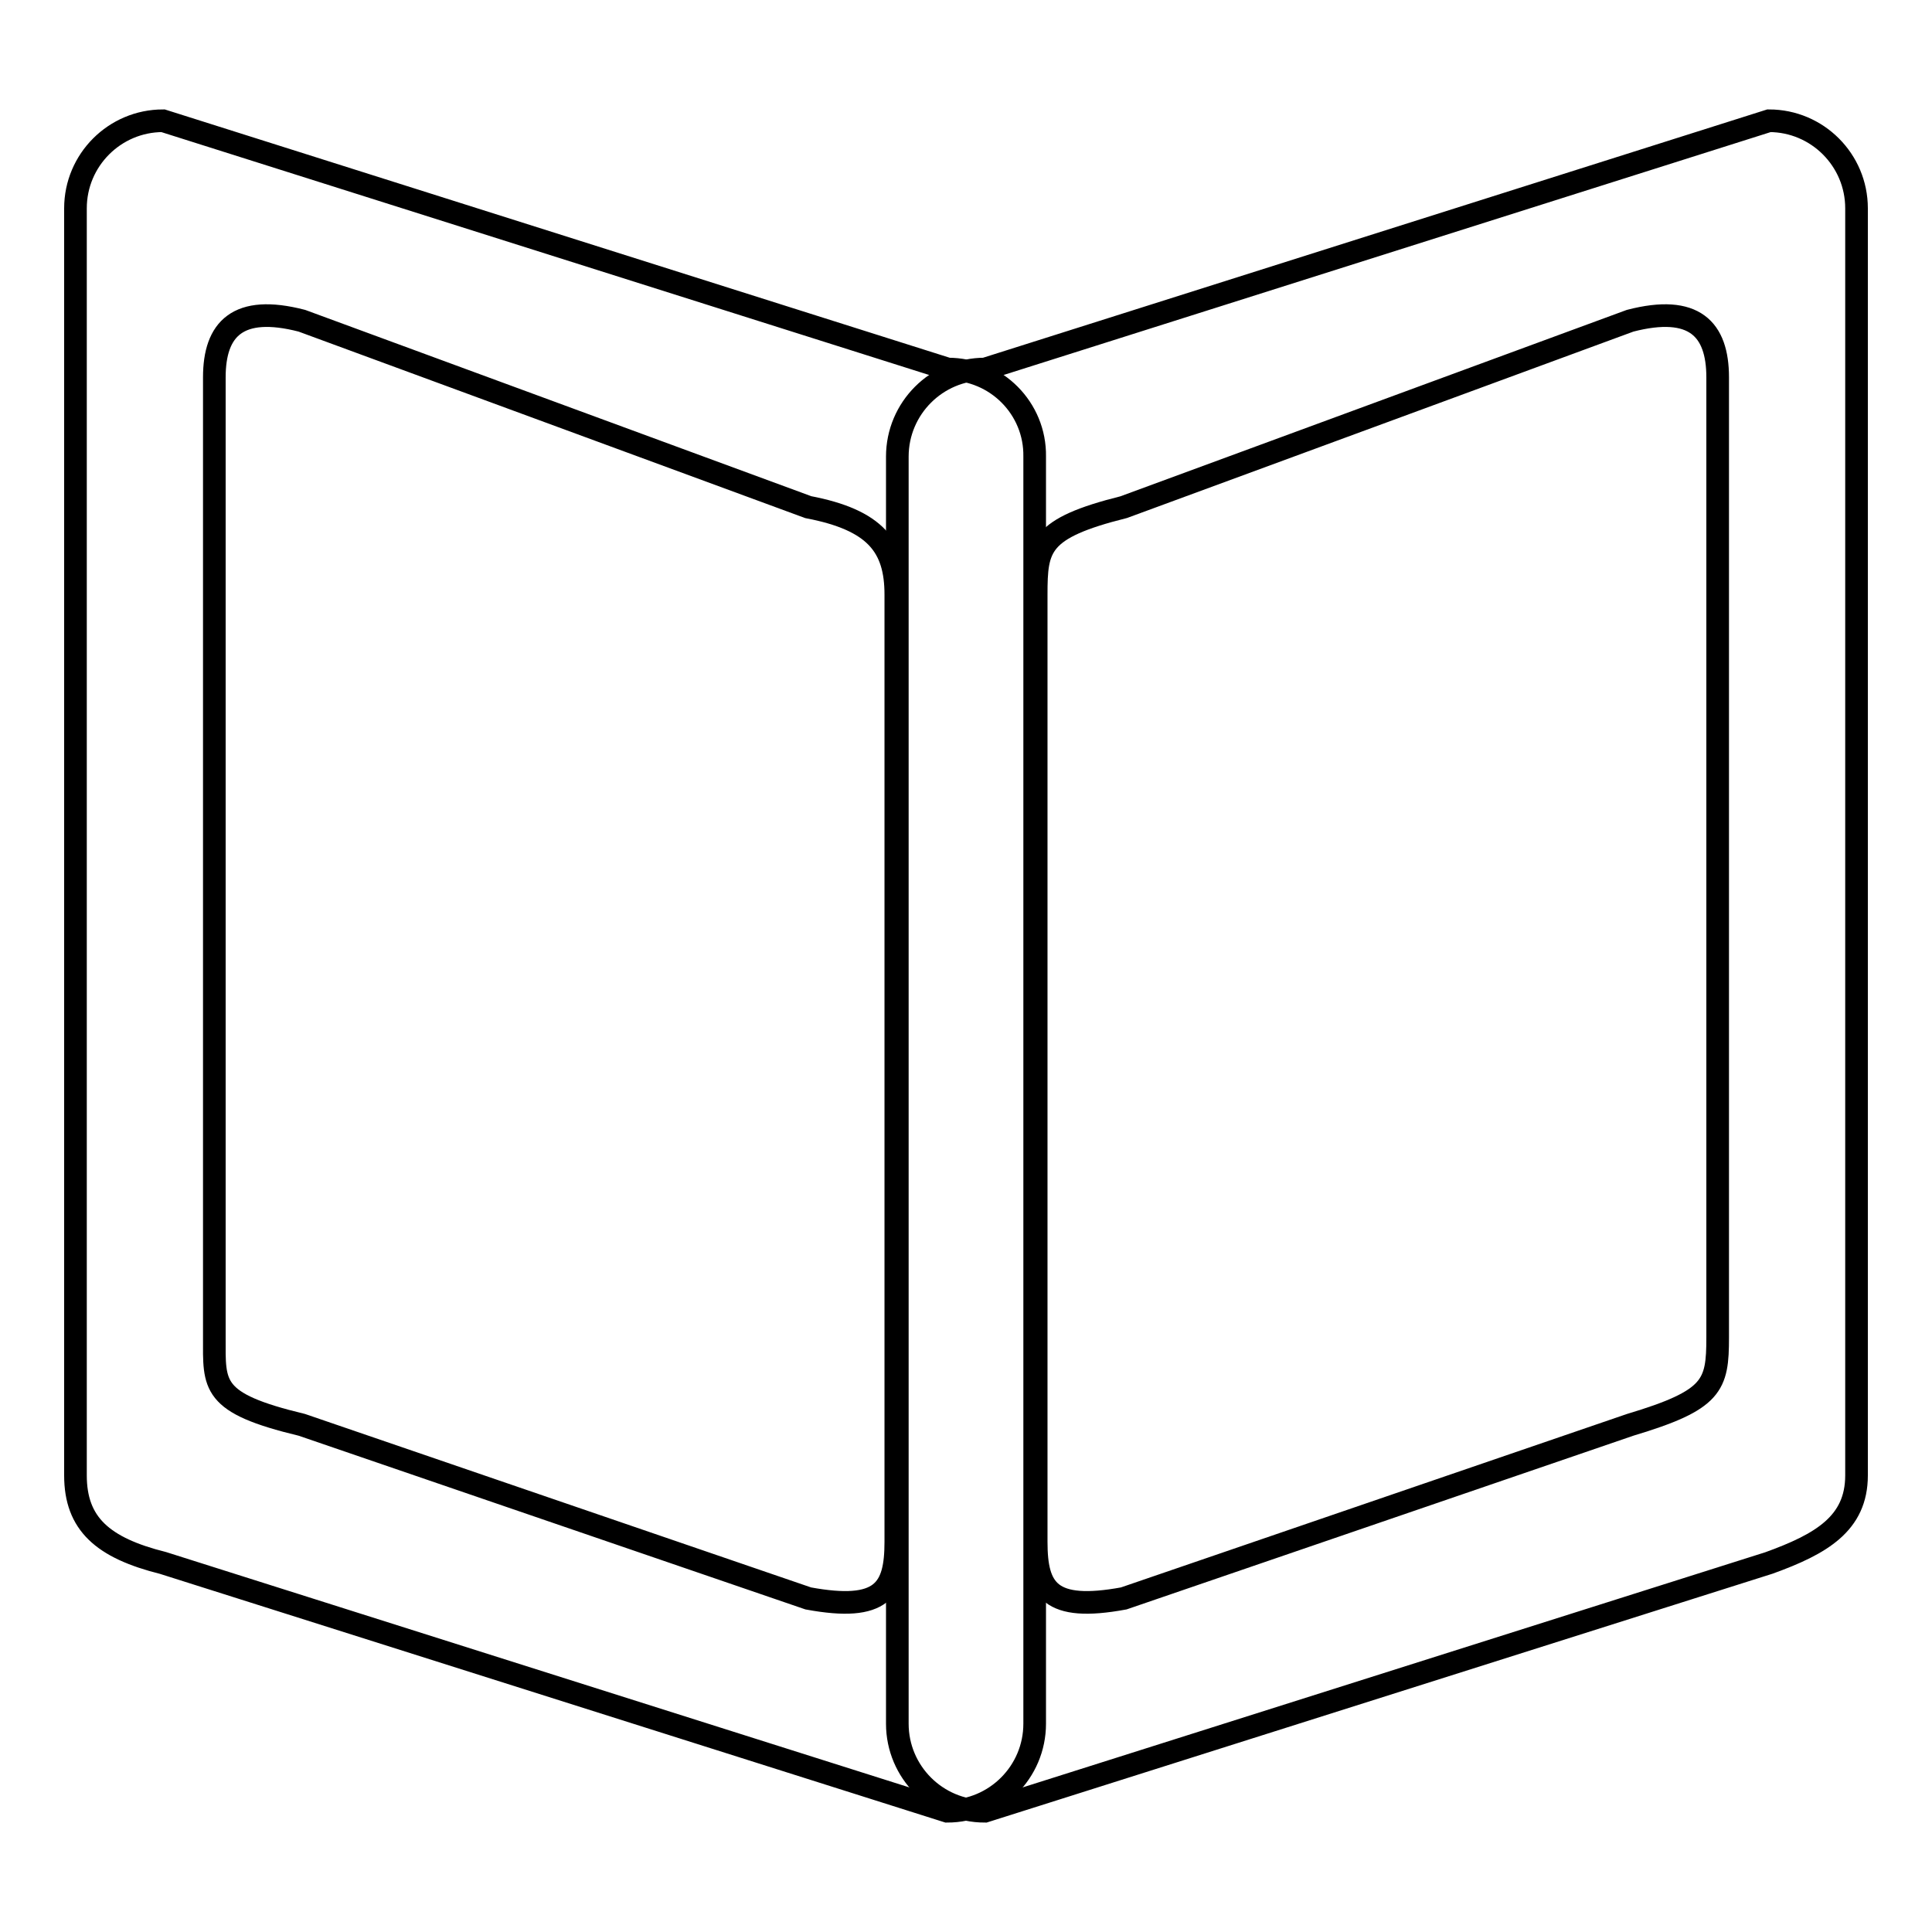
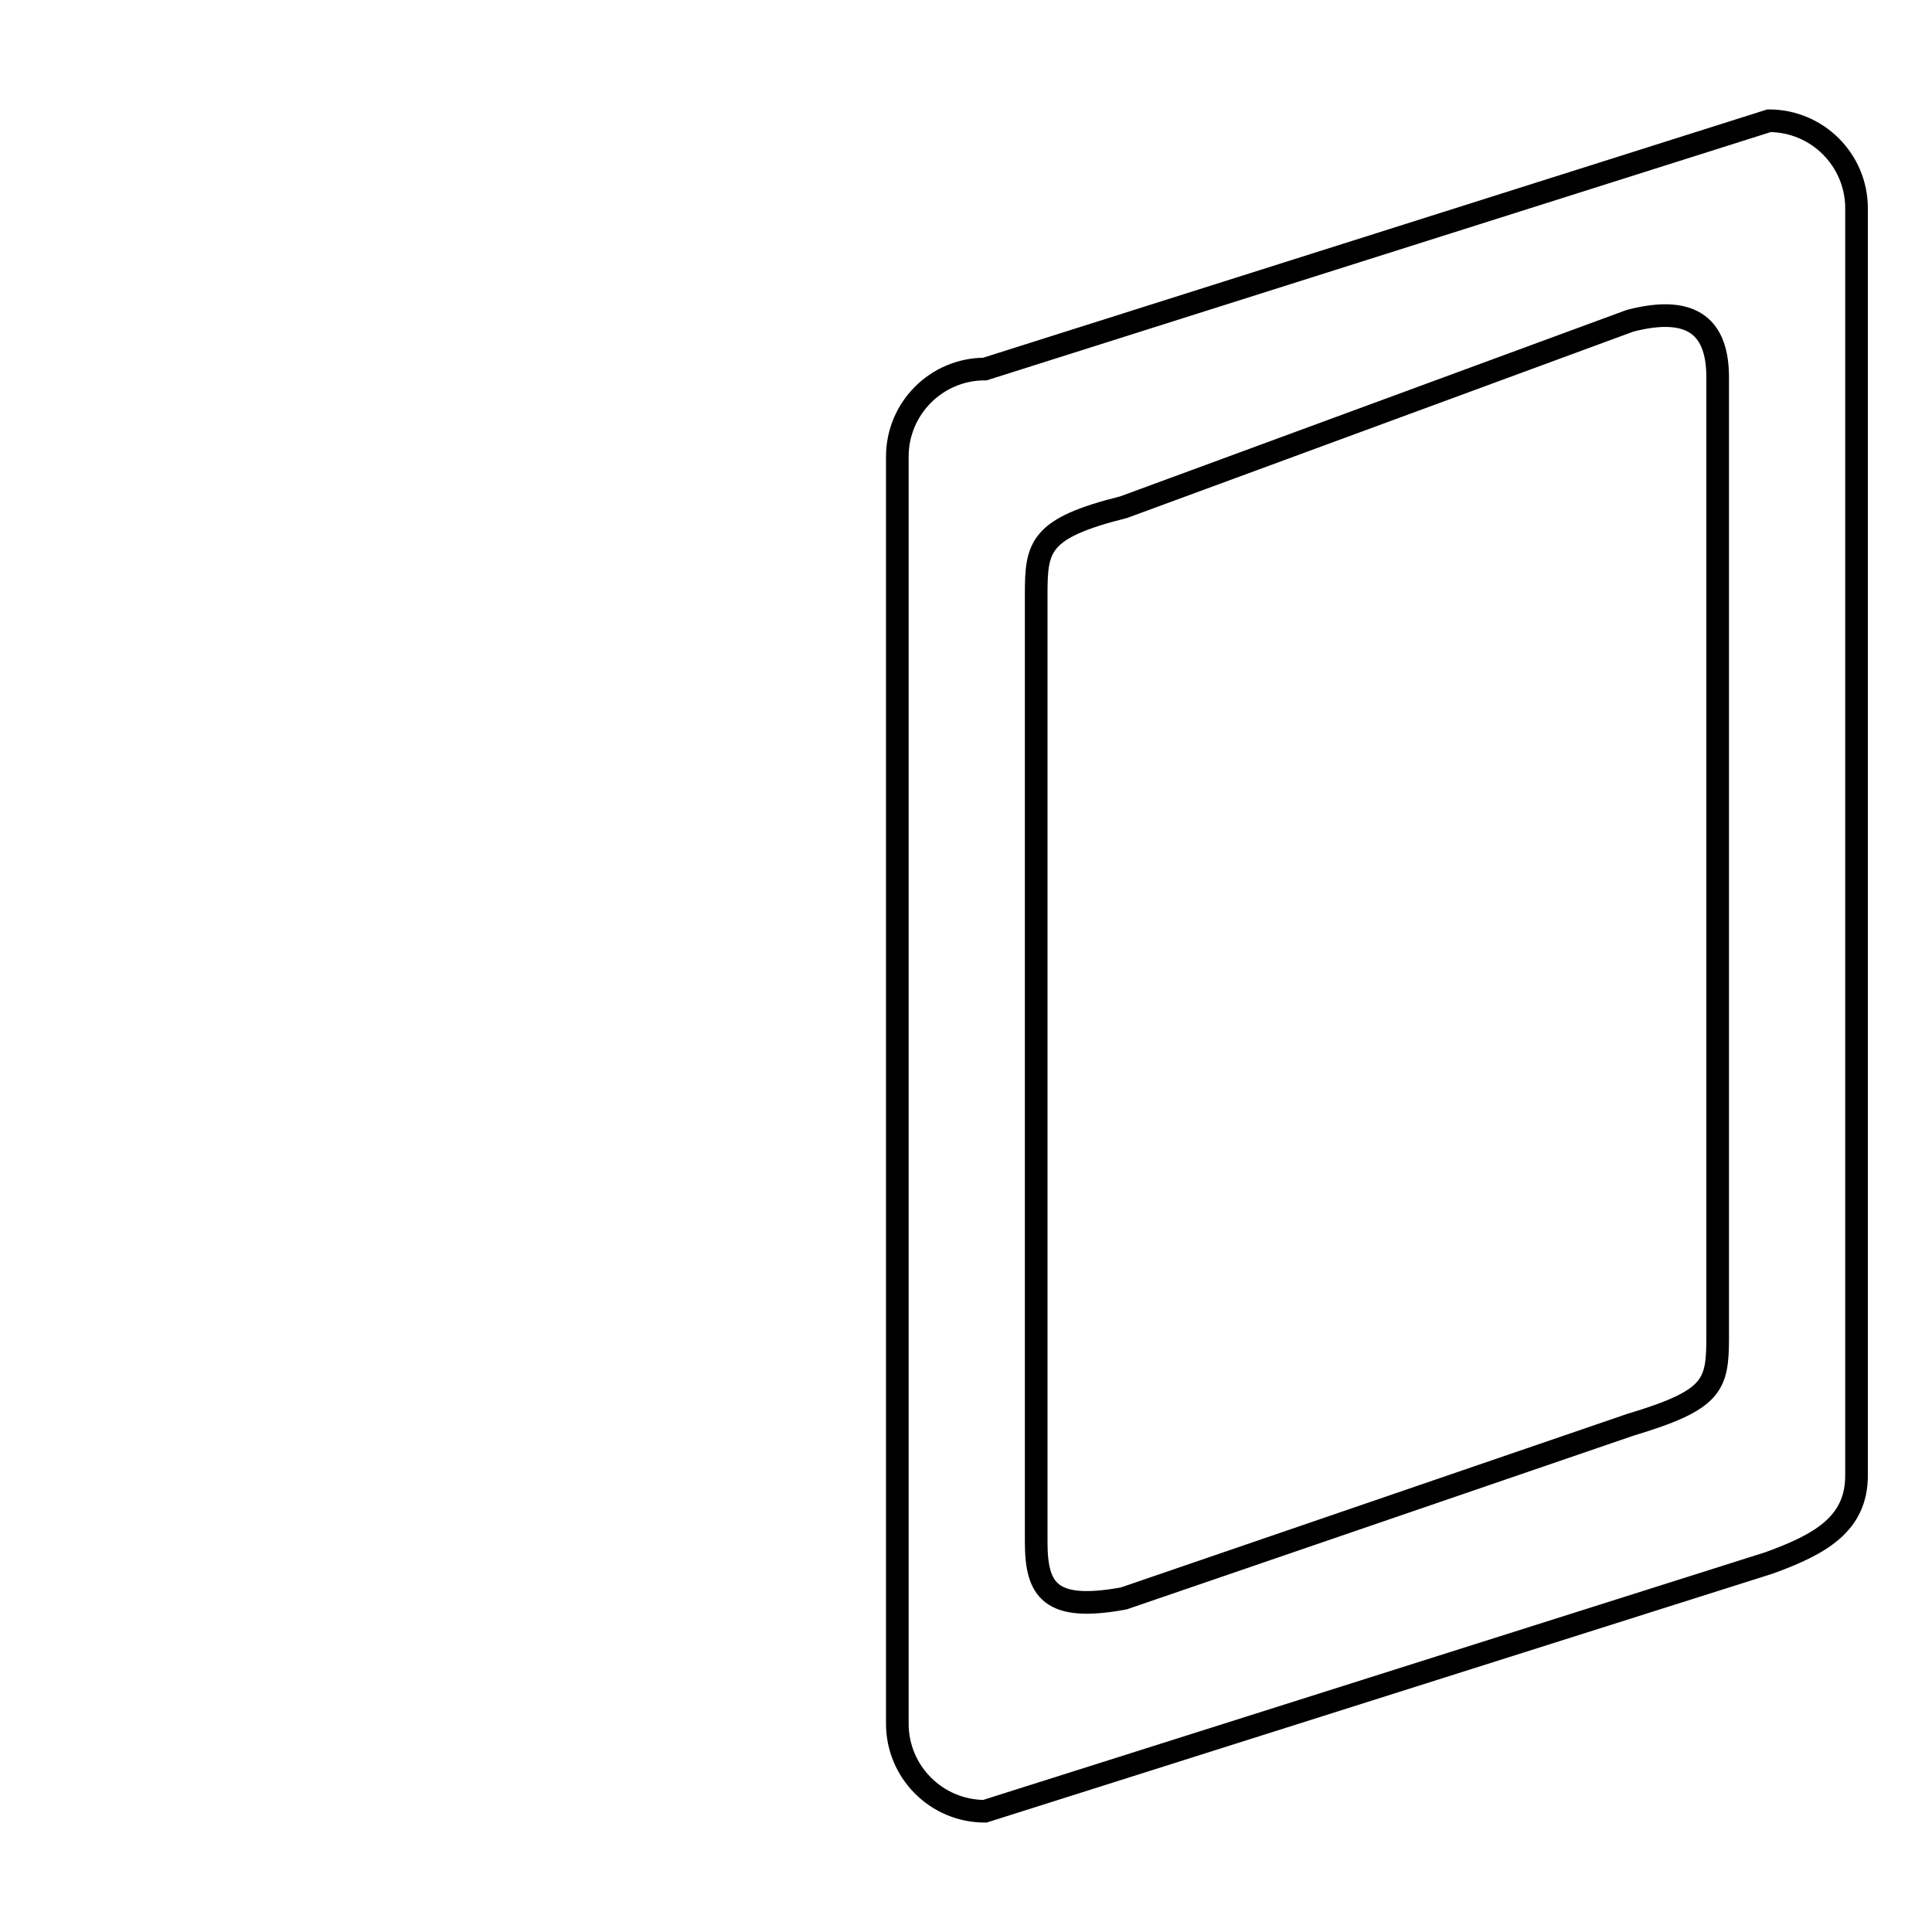
<svg xmlns="http://www.w3.org/2000/svg" version="1.1" x="0px" y="0px" viewBox="0 0 256 256" enable-background="new 0 0 256 256" xml:space="preserve">
  <g>
    <g>
-       <path stroke-width="3" fill-opacity="0" stroke="#000000" d="M125.6,48.9L21.6,16C15.2,16,10,21.2,10,27.6v167.9c0,6.4,3.6,9.6,11.6,11.6L125.5,240c6.4,0,11.6-5.2,11.6-11.6V60.5C137.2,54.1,132,48.9,125.6,48.9z M118.7,204.3c0,6.4-1.8,9.3-11.6,7.5l-67.1-23c-12.1-2.9-11.6-5.2-11.6-11.6V50c0-6.4,3.1-9.7,11.6-7.5l67.1,24.7c8.9,1.7,11.6,5.2,11.6,11.6V204.3z" />
      <path stroke-width="3" fill-opacity="0" stroke="#000000" d="M118.9,60.5v167.9c0,6.4,5.2,11.6,11.6,11.6l103.9-32.9c6.9-2.5,11.6-5.2,11.6-11.6V27.6c0-6.4-5.2-11.6-11.6-11.6L130.5,48.9C124.1,48.9,118.9,54.1,118.9,60.5z M137.3,78.8c0-6.4,0.4-8.8,11.6-11.6L216,42.5c8.5-2.2,11.6,1.1,11.6,7.5v127.2c0,6.4-0.6,8.3-11.6,11.6l-67.1,23c-9.8,1.8-11.6-1.1-11.6-7.5V78.8L137.3,78.8z" />
    </g>
  </g>
</svg>